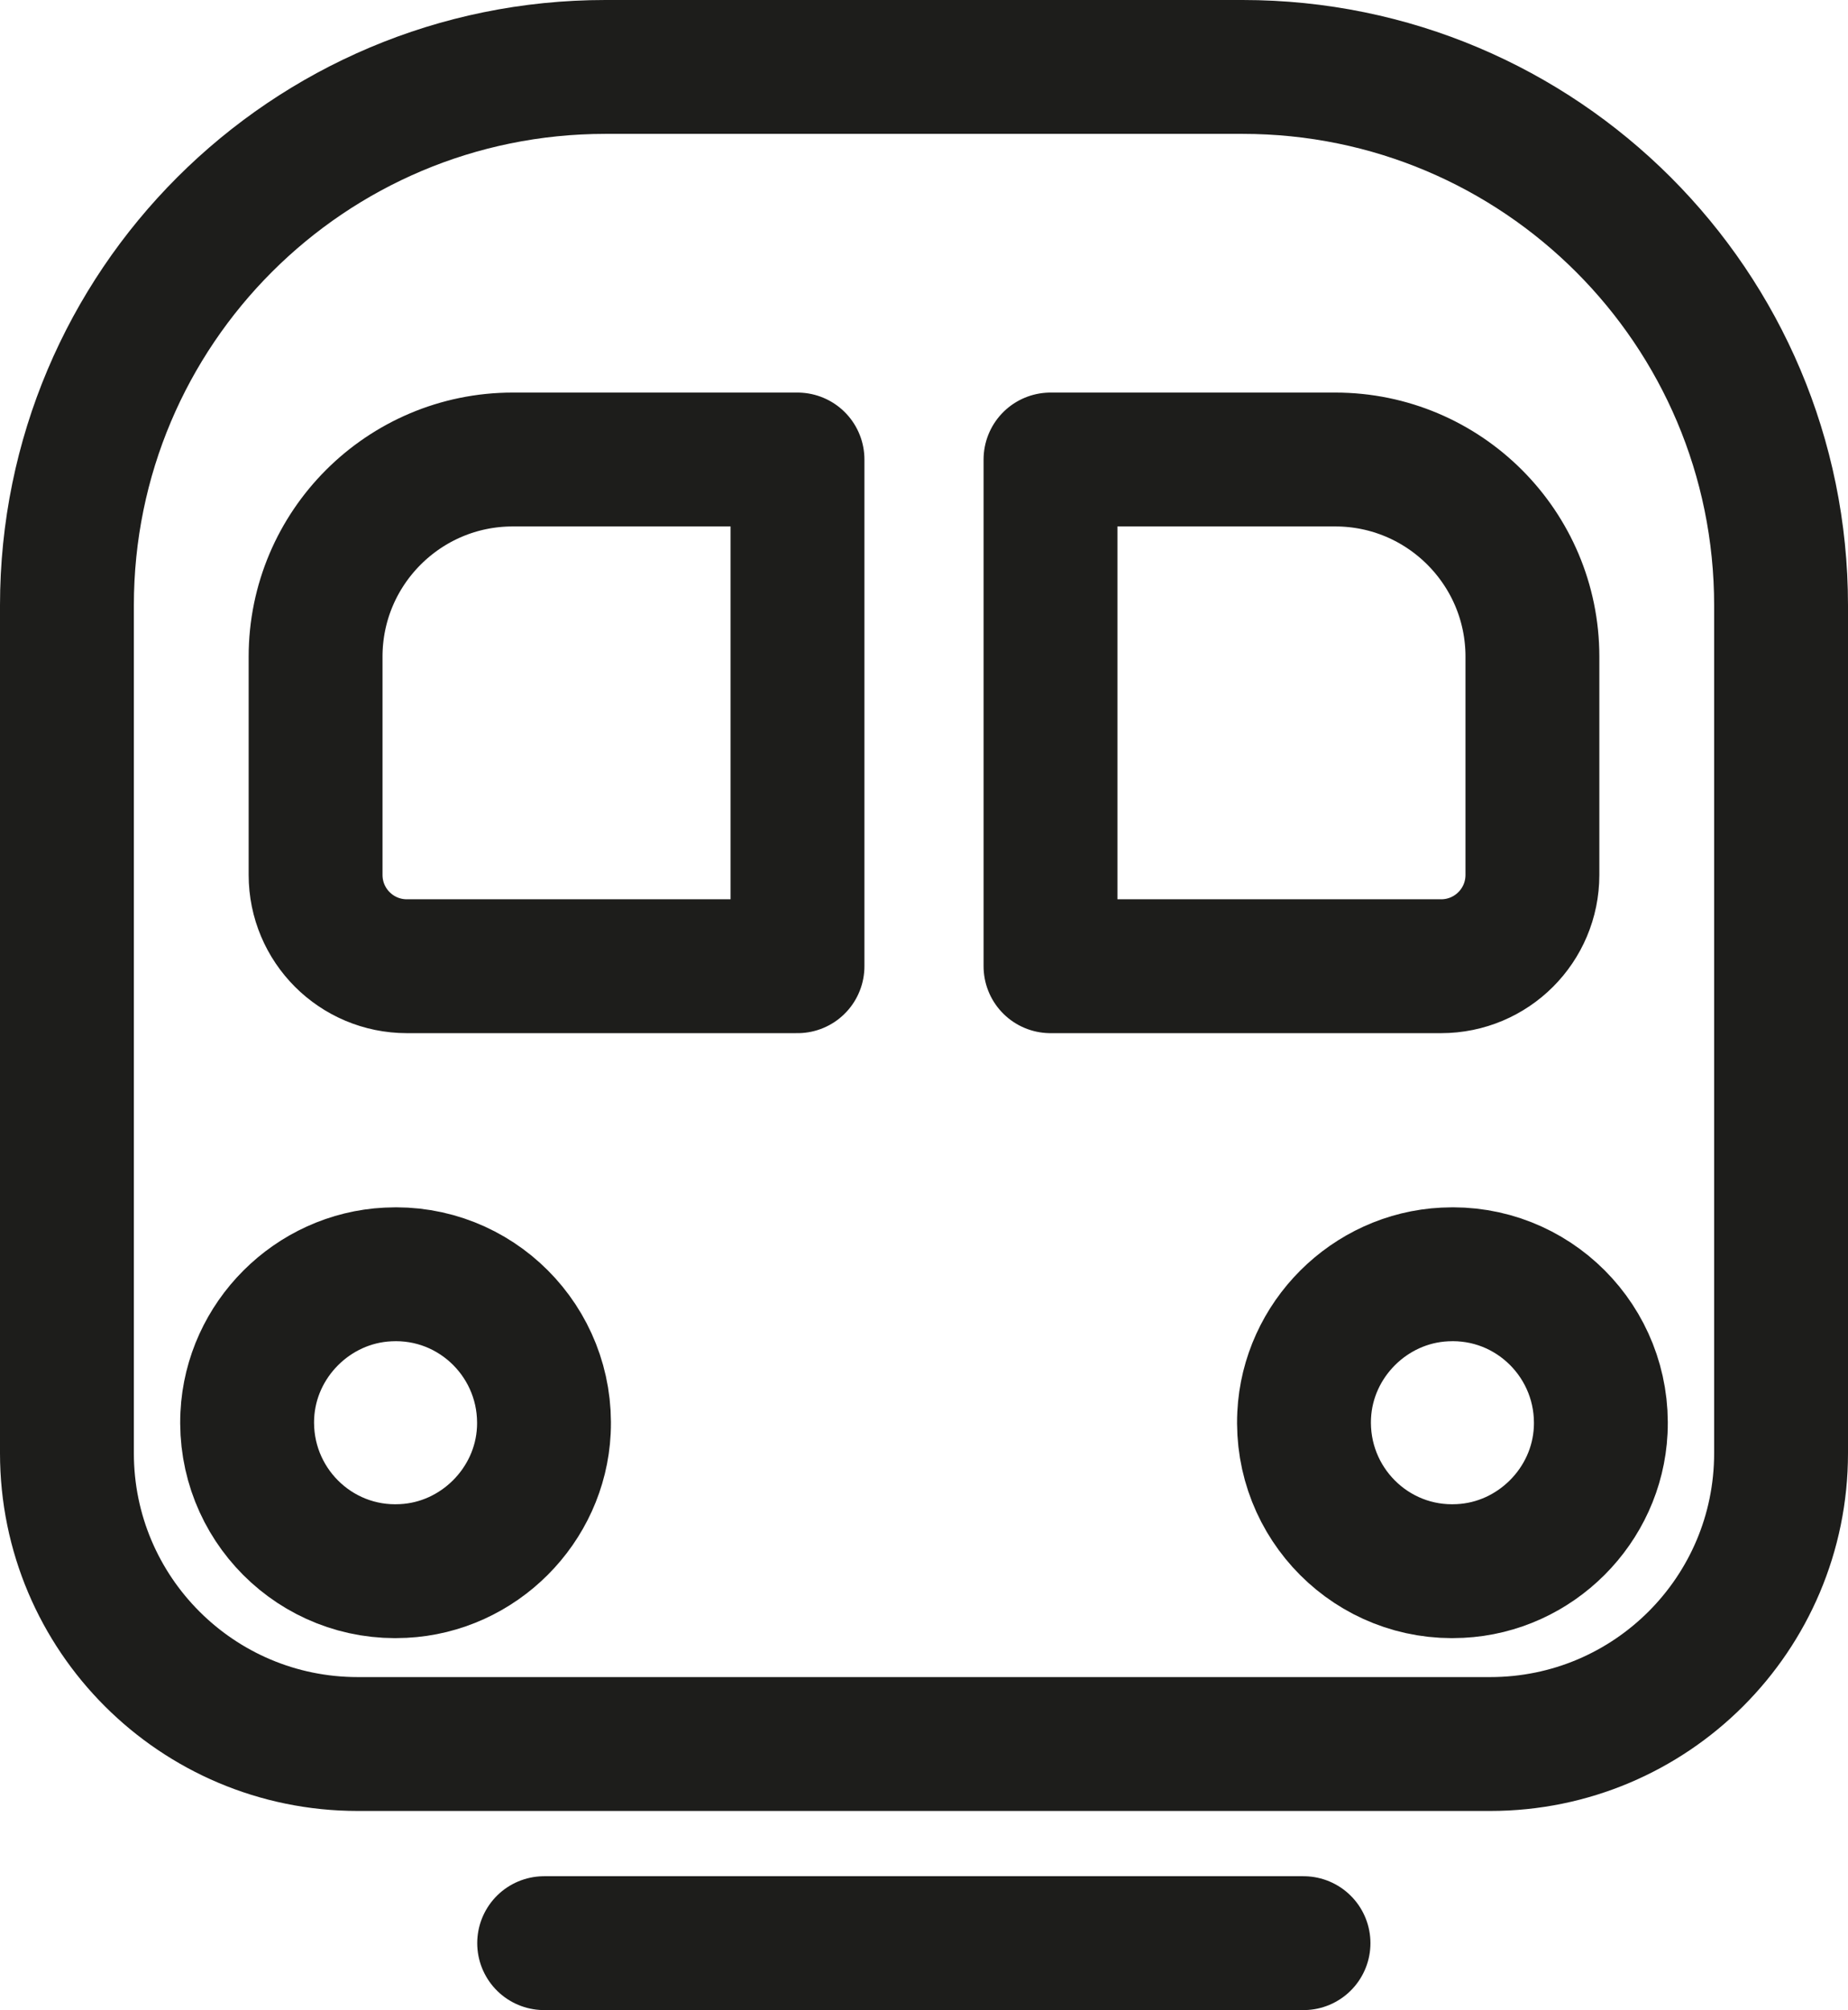
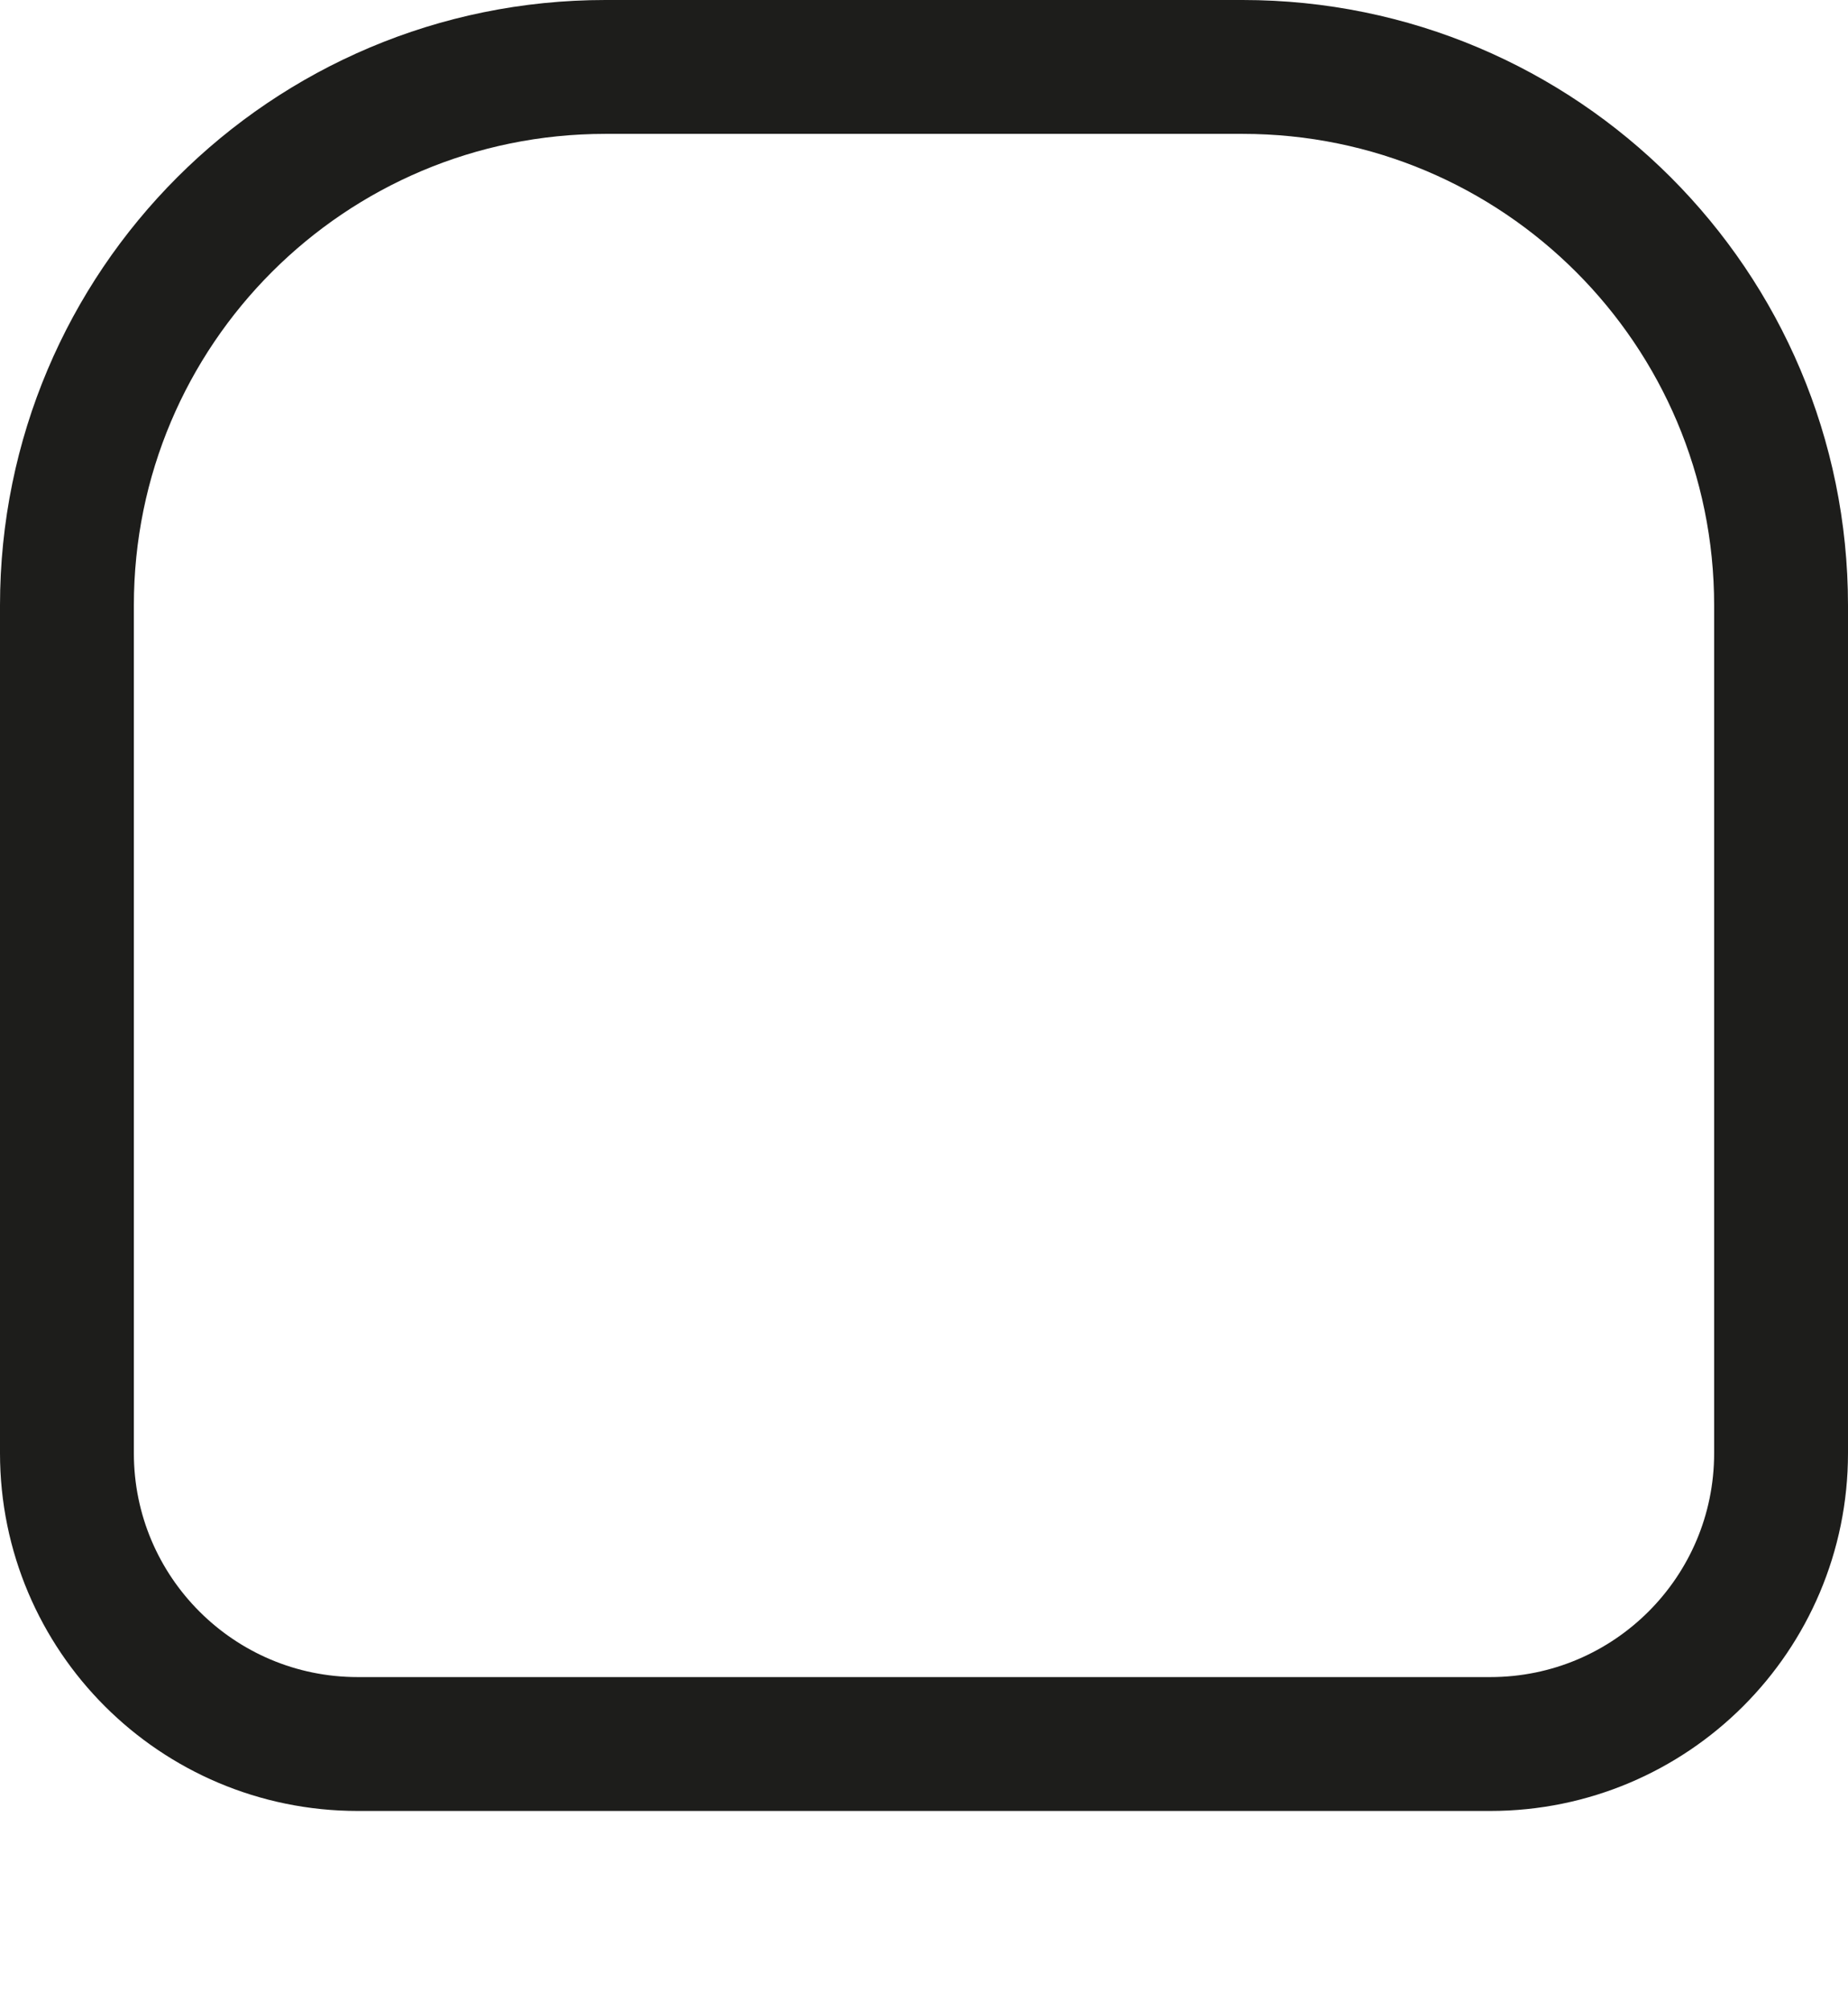
<svg xmlns="http://www.w3.org/2000/svg" id="Livello_2" data-name="Livello 2" viewBox="0 0 55.22 60.06">
  <defs>
    <style>
      .cls-1 {
        fill: none;
        stroke: #1d1d1b;
        stroke-linecap: round;
        stroke-linejoin: round;
        stroke-width: 4px;
      }
    </style>
  </defs>
  <g id="Livello_1-2" data-name="Livello 1">
    <g>
-       <path class="cls-1" d="M12.05,46.94c2.25-.11,4.09-1.95,4.2-4.2.13-2.63-2.03-4.8-4.66-4.66-2.25.11-4.09,1.95-4.2,4.2-.13,2.63,2.03,4.8,4.66,4.66Z" />
-       <path class="cls-1" d="M12.16,28.87h11.67v-15.14h-8.51c-3.25,0-5.89,2.64-5.89,5.89v6.52c0,1.51,1.22,2.73,2.73,2.73Z" />
-       <path class="cls-1" d="M43.17,38.08c-2.25.11-4.09,1.95-4.2,4.2-.13,2.63,2.03,4.8,4.66,4.66,2.25-.11,4.09-1.95,4.2-4.2.13-2.63-2.03-4.8-4.66-4.66Z" />
-       <path class="cls-1" d="M31.39,28.87h11.67c1.51,0,2.73-1.22,2.73-2.73v-6.52c0-3.25-2.64-5.89-5.89-5.89h-8.51v15.14Z" />
      <path class="cls-1" d="M2,18.09C2,9.2,9.2,2,18.09,2h19.04c8.89,0,16.09,7.2,16.09,16.09v25.33c0,4.8-3.89,8.69-8.69,8.69H10.69c-4.8,0-8.69-3.89-8.69-8.69v-25.33Z" />
-       <line class="cls-1" x1="38.95" y1="58.06" x2="16.26" y2="58.06" />
    </g>
  </g>
</svg>